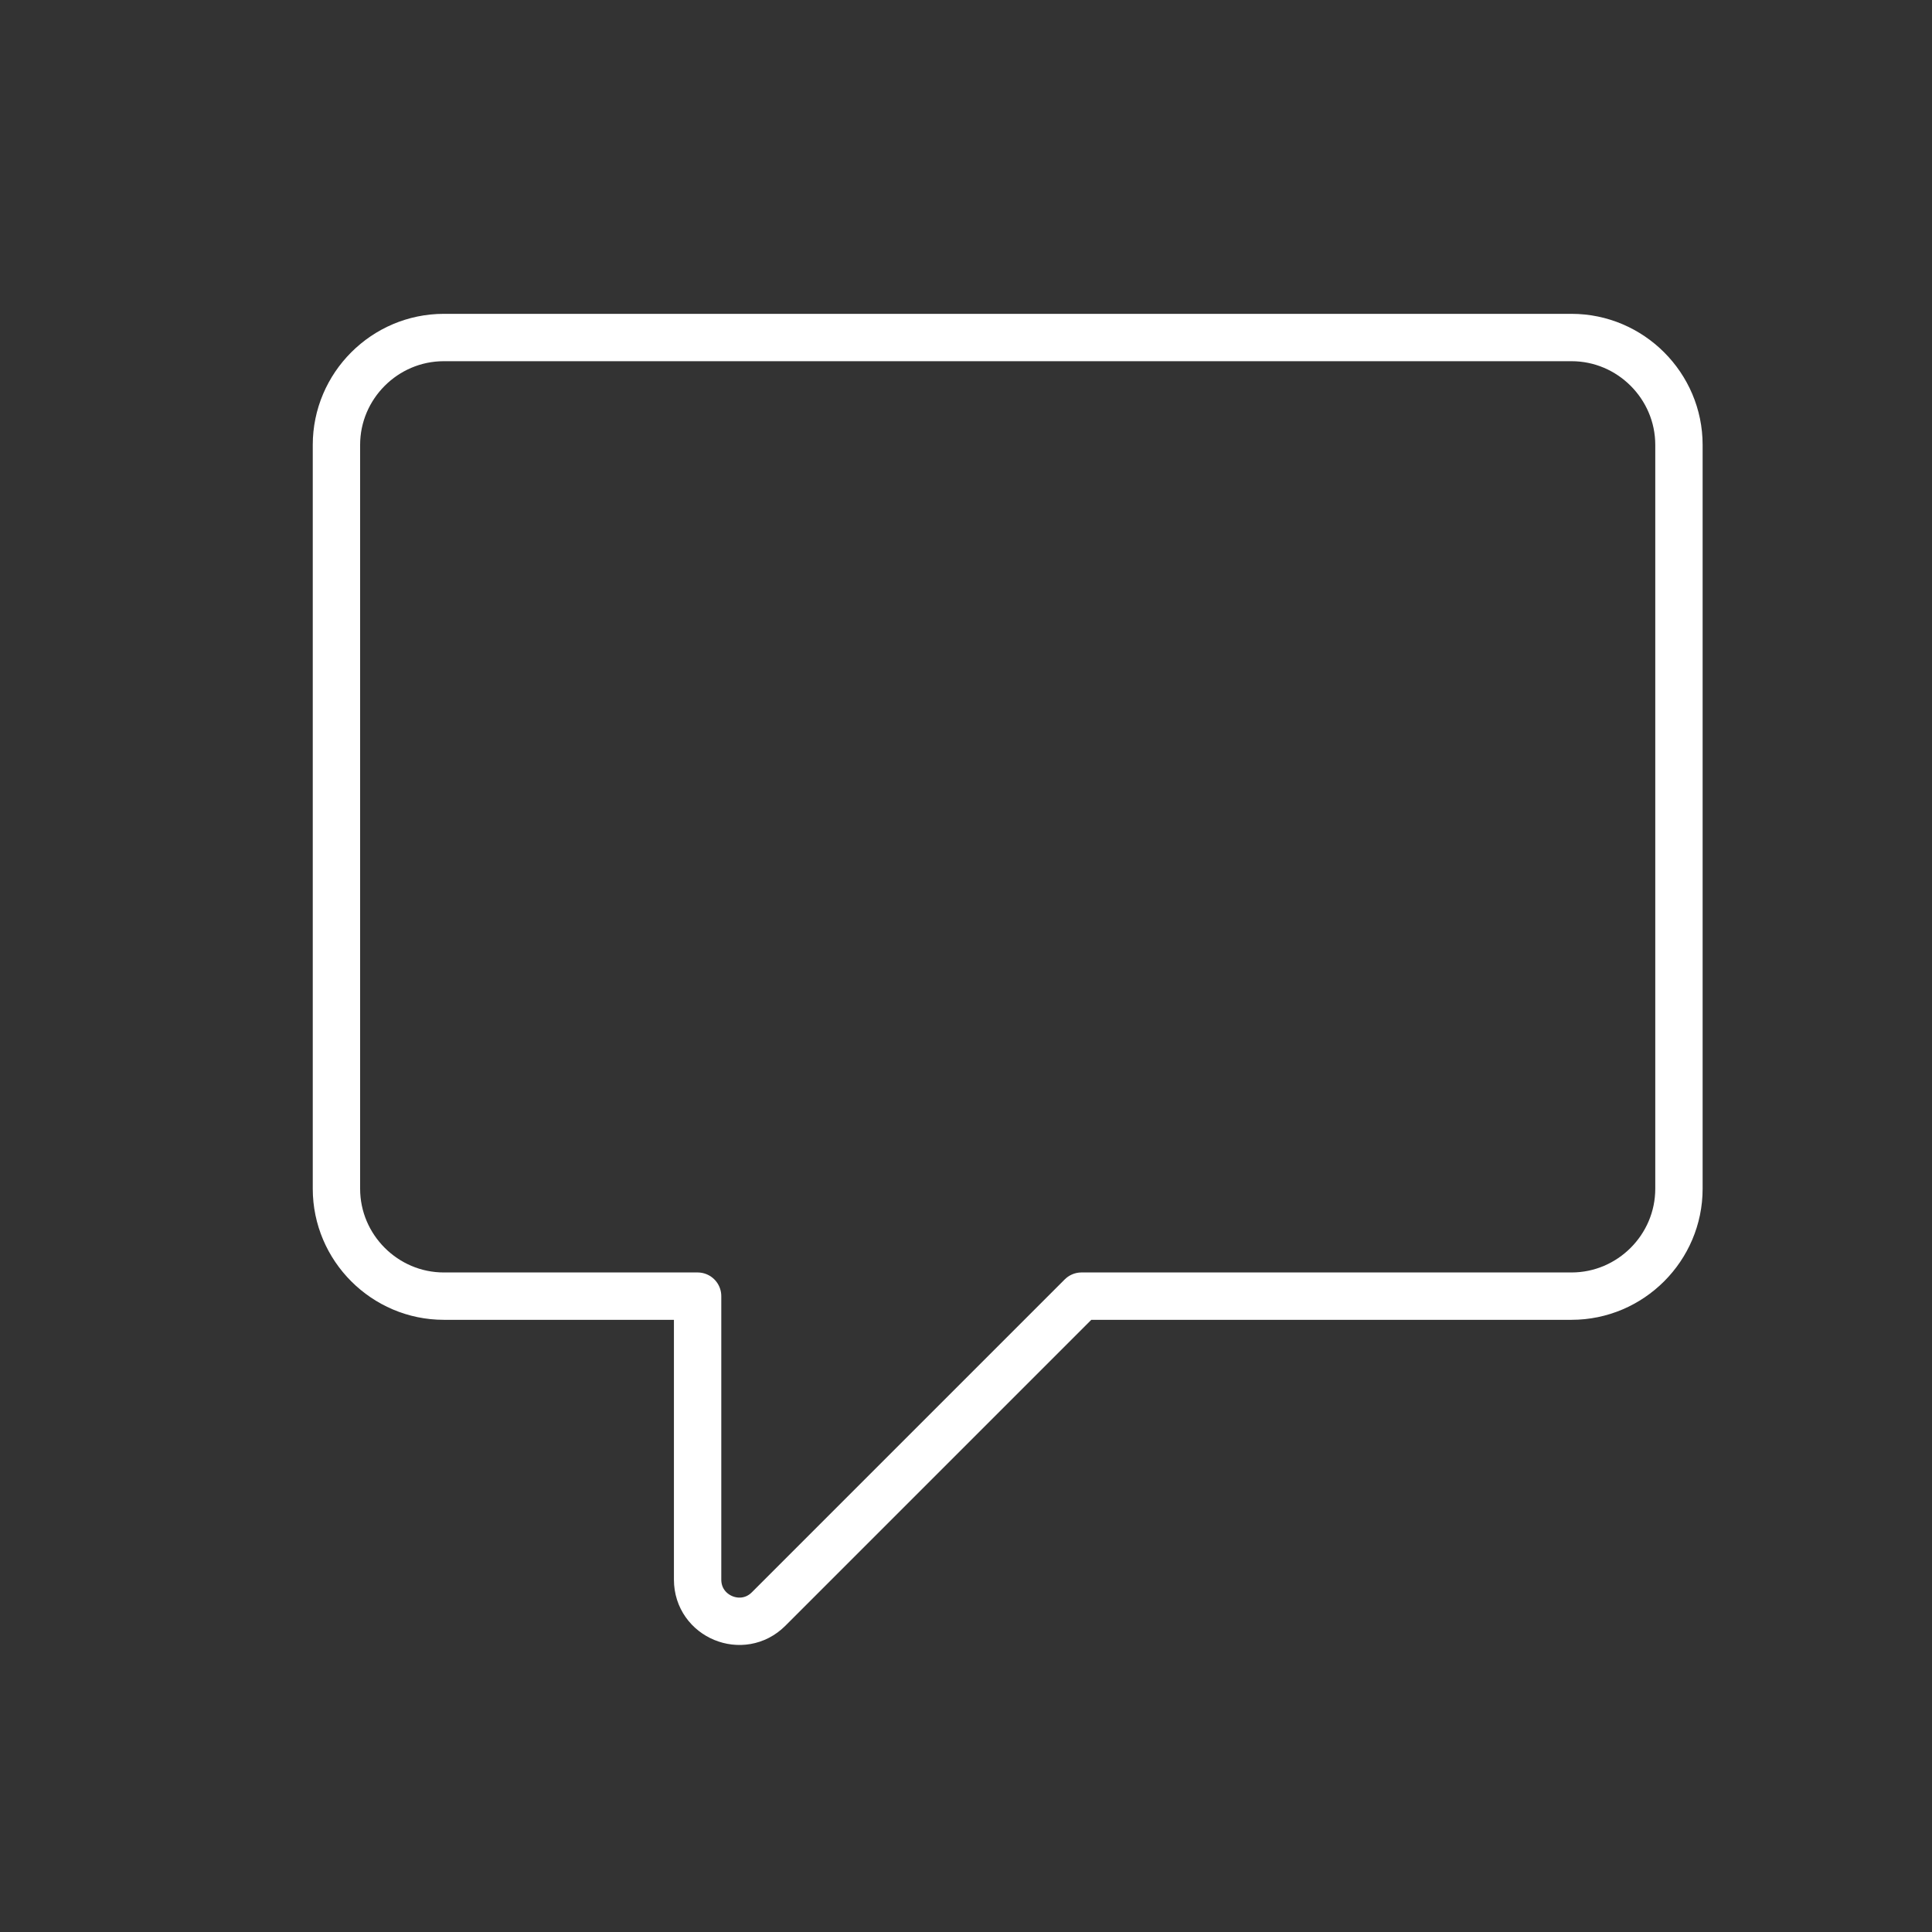
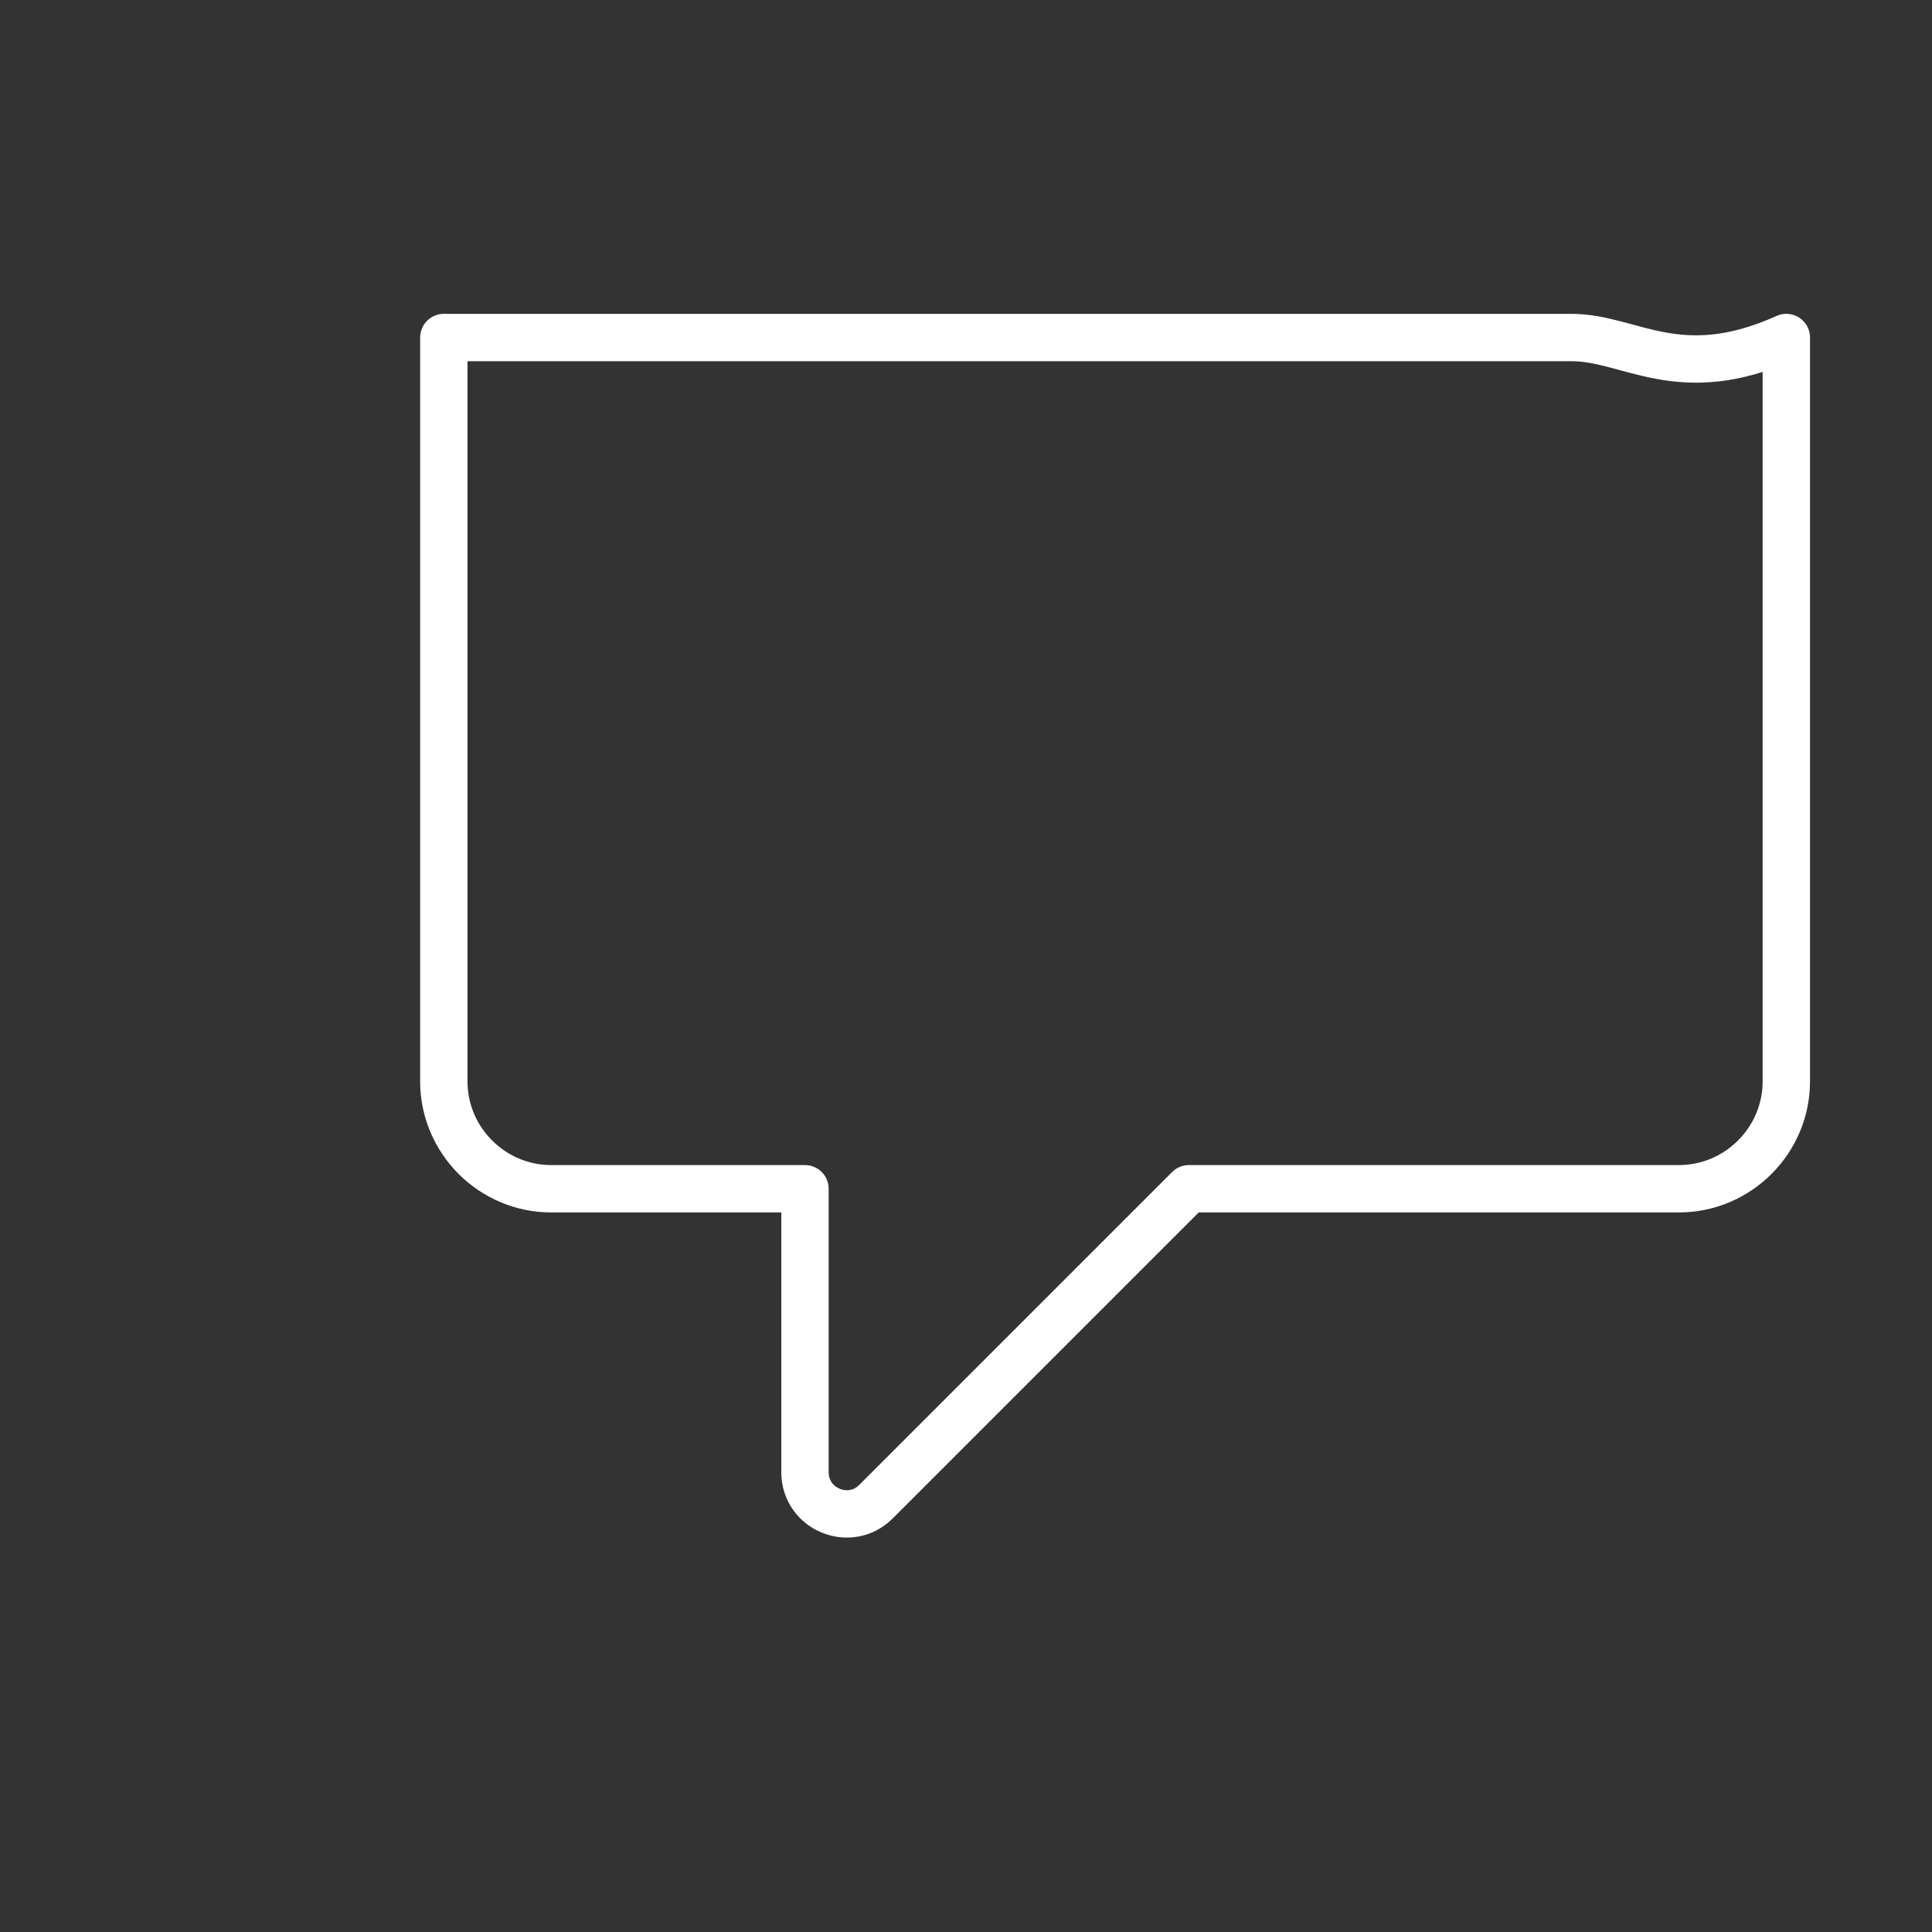
<svg xmlns="http://www.w3.org/2000/svg" version="1.1" id="Ebene_1" x="0px" y="0px" viewBox="0 0 500 500" style="enable-background:new 0 0 500 500;" xml:space="preserve">
  <rect x="0" y="0" width="500" height="500" fill="#333333" stroke="none" />
  <style type="text/css">
	.st0{fill:none;stroke:#FFFFFF;stroke-width:12.257;stroke-linecap:round;stroke-linejoin:round;stroke-miterlimit:10;}
</style>
  <g>
    <g>
-       <path class="st0" d="M406.71,87.35H114.86c-15.29,0-27.79,12.51-27.79,27.79v192.5c0,15.29,12.51,27.8,27.79,27.8h65.68v73.36    c0,9.59,11.6,14.4,18.38,7.61l80.97-80.97h126.82c15.29,0,27.8-12.51,27.8-27.8v-192.5C434.51,99.86,422,87.35,406.71,87.35z" />
+       <path class="st0" d="M406.71,87.35H114.86v192.5c0,15.29,12.51,27.8,27.79,27.8h65.68v73.36    c0,9.59,11.6,14.4,18.38,7.61l80.97-80.97h126.82c15.29,0,27.8-12.51,27.8-27.8v-192.5C434.51,99.86,422,87.35,406.71,87.35z" />
    </g>
  </g>
</svg>